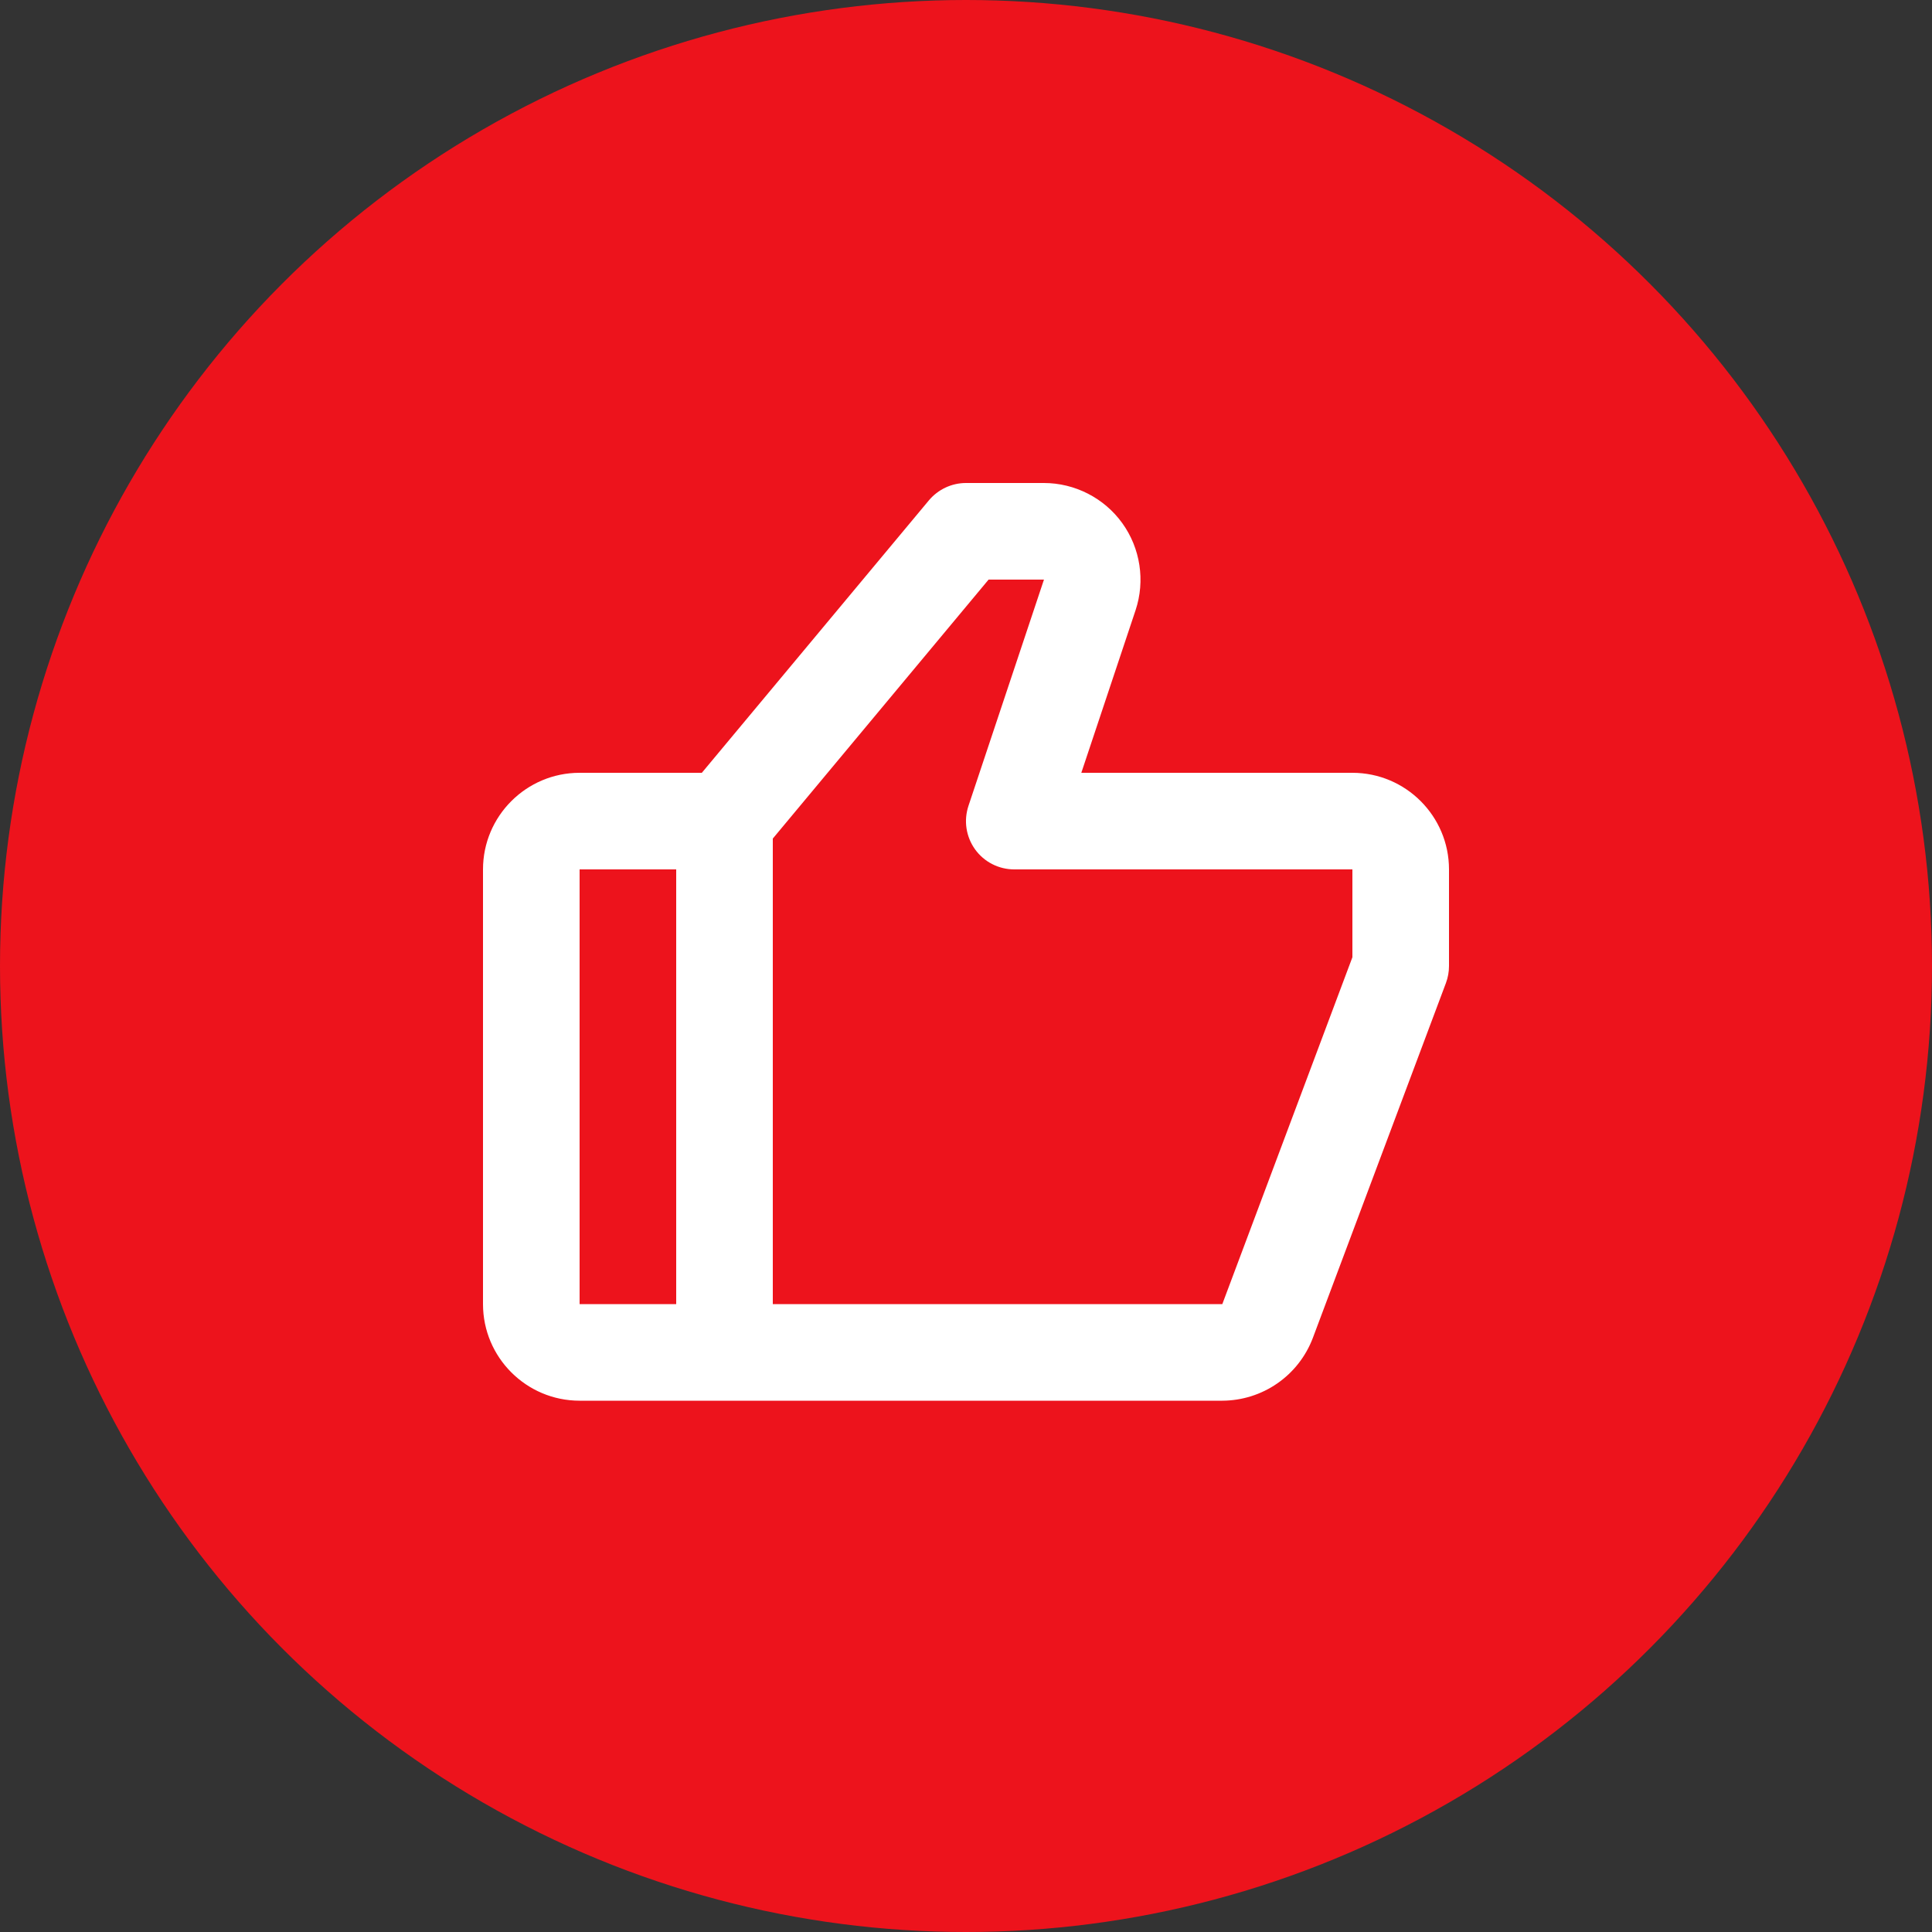
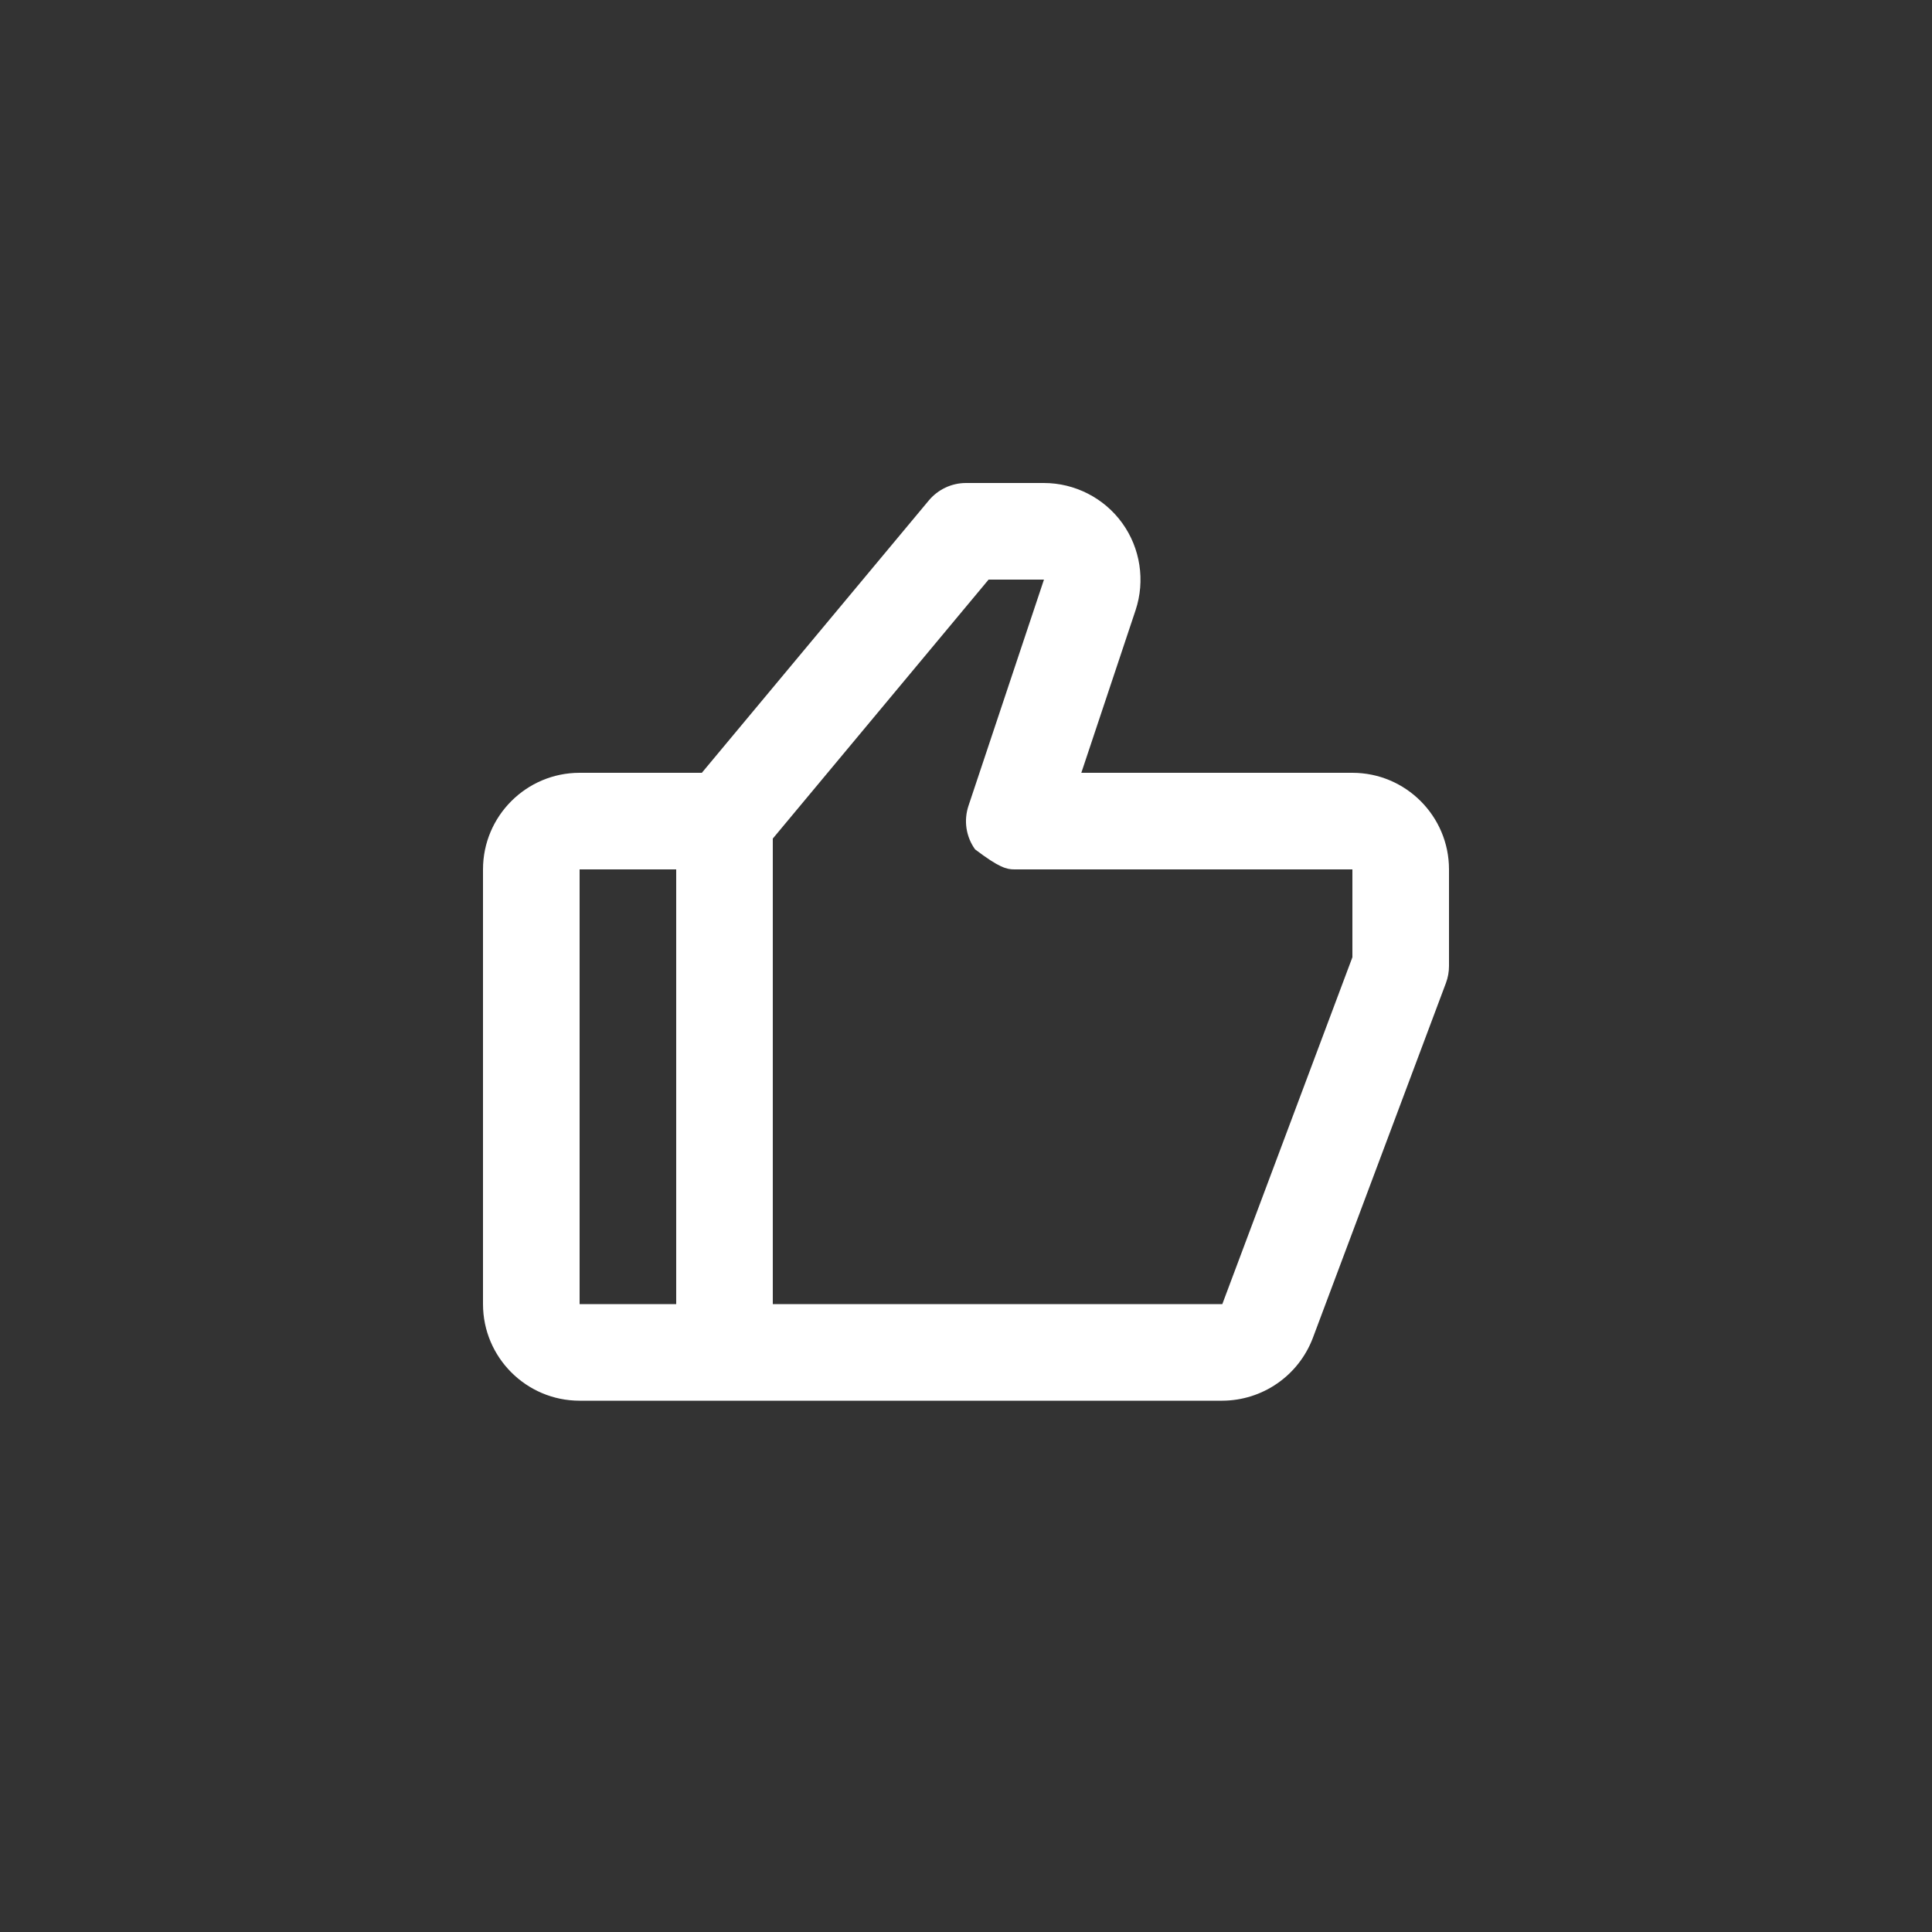
<svg xmlns="http://www.w3.org/2000/svg" width="45" height="45" viewBox="0 0 45 45" fill="none">
  <rect x="0" y="0" width="45" height="45" fill="#333333" stroke="none" />
-   <circle cx="22.5" cy="22.5" r="22.5" fill="#ED131C" />
-   <path d="M31.5 18H25.186L26.45 14.212C26.677 13.528 26.562 12.77 26.14 12.185C25.719 11.6 25.035 11.25 24.314 11.25H22.5C22.166 11.25 21.85 11.399 21.635 11.655L16.347 18H13.5C12.259 18 11.25 19.009 11.25 20.25V30.375C11.25 31.616 12.259 32.625 13.5 32.625H28.47C28.928 32.623 29.375 32.483 29.751 32.222C30.127 31.962 30.415 31.593 30.578 31.165L33.679 22.895C33.726 22.769 33.75 22.635 33.75 22.5V20.25C33.75 19.009 32.741 18 31.5 18ZM13.5 20.25H15.75V30.375H13.5V20.25ZM31.5 22.296L28.47 30.375H18V19.532L23.026 13.5H24.316L22.558 18.768C22.502 18.938 22.485 19.118 22.512 19.294C22.539 19.471 22.607 19.638 22.711 19.783C22.815 19.928 22.953 20.046 23.112 20.127C23.27 20.208 23.447 20.25 23.625 20.25H31.5V22.296Z" fill="white" />
+   <path d="M31.5 18H25.186L26.45 14.212C26.677 13.528 26.562 12.77 26.14 12.185C25.719 11.6 25.035 11.25 24.314 11.25H22.5C22.166 11.25 21.85 11.399 21.635 11.655L16.347 18H13.5C12.259 18 11.25 19.009 11.25 20.25V30.375C11.25 31.616 12.259 32.625 13.5 32.625H28.47C28.928 32.623 29.375 32.483 29.751 32.222C30.127 31.962 30.415 31.593 30.578 31.165L33.679 22.895C33.726 22.769 33.75 22.635 33.75 22.5V20.25C33.75 19.009 32.741 18 31.5 18ZM13.5 20.25H15.75V30.375H13.5V20.25ZM31.5 22.296L28.47 30.375H18V19.532L23.026 13.5H24.316L22.558 18.768C22.502 18.938 22.485 19.118 22.512 19.294C22.539 19.471 22.607 19.638 22.711 19.783C23.27 20.208 23.447 20.25 23.625 20.25H31.5V22.296Z" fill="white" />
</svg>